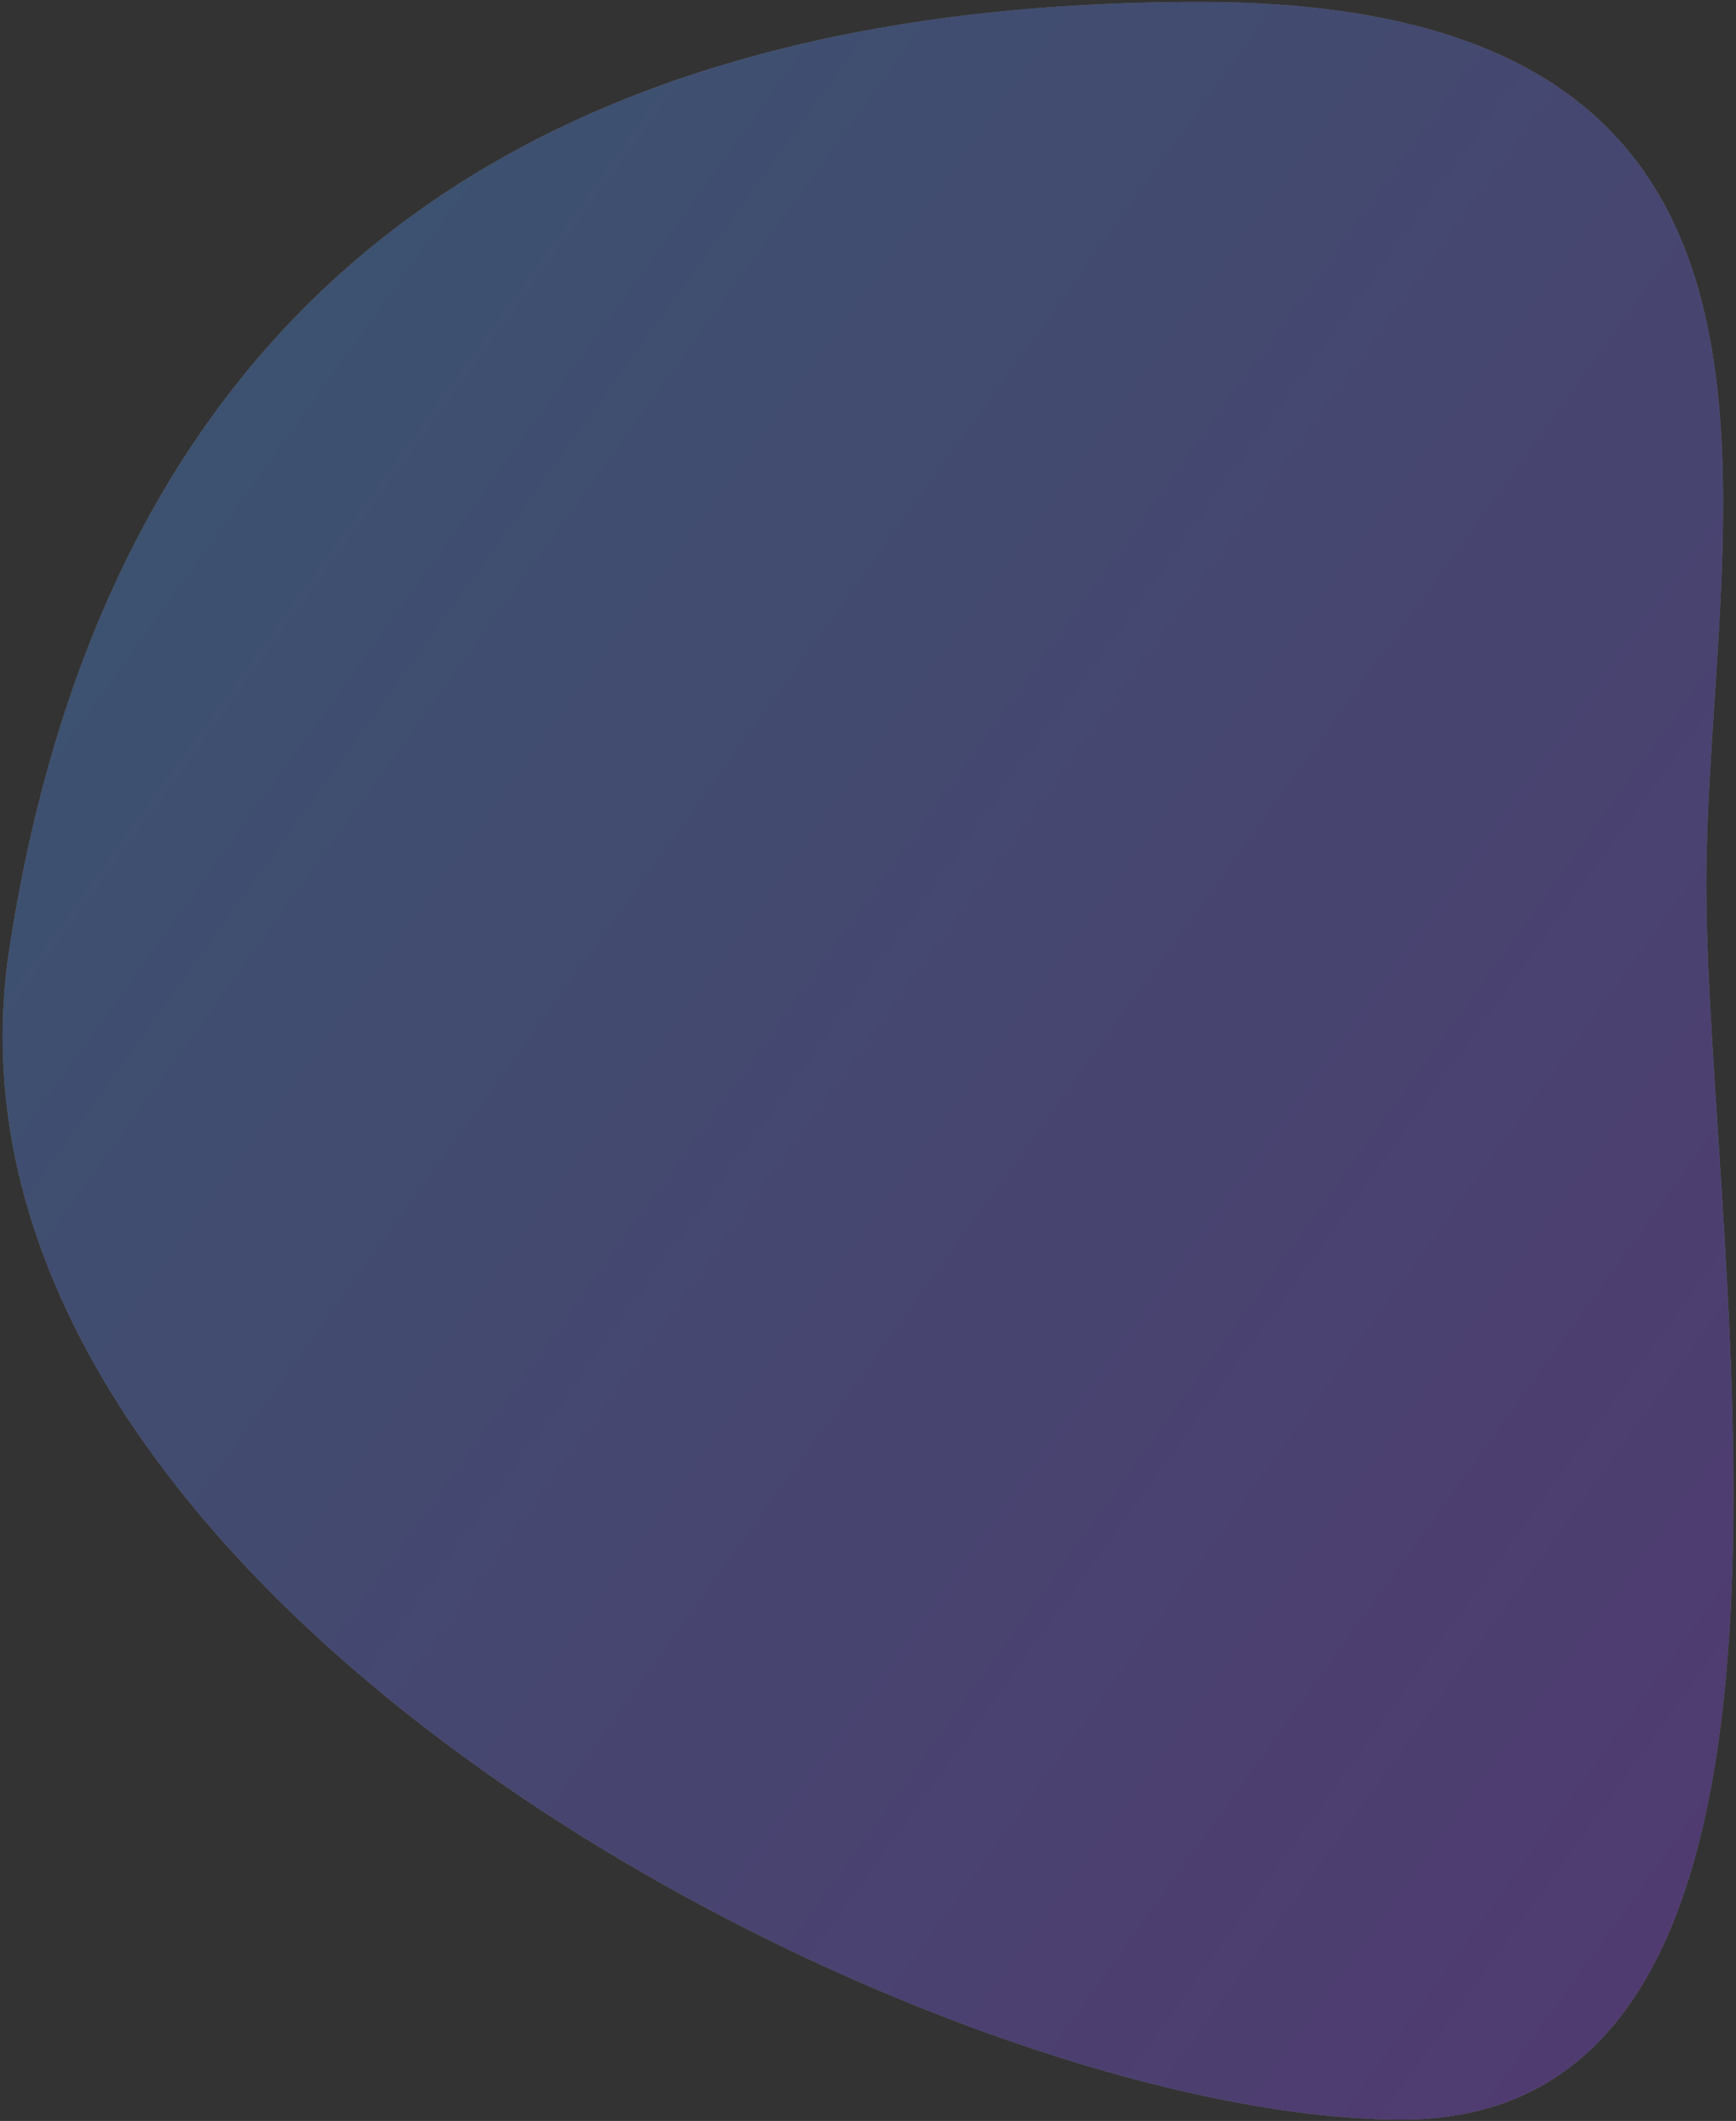
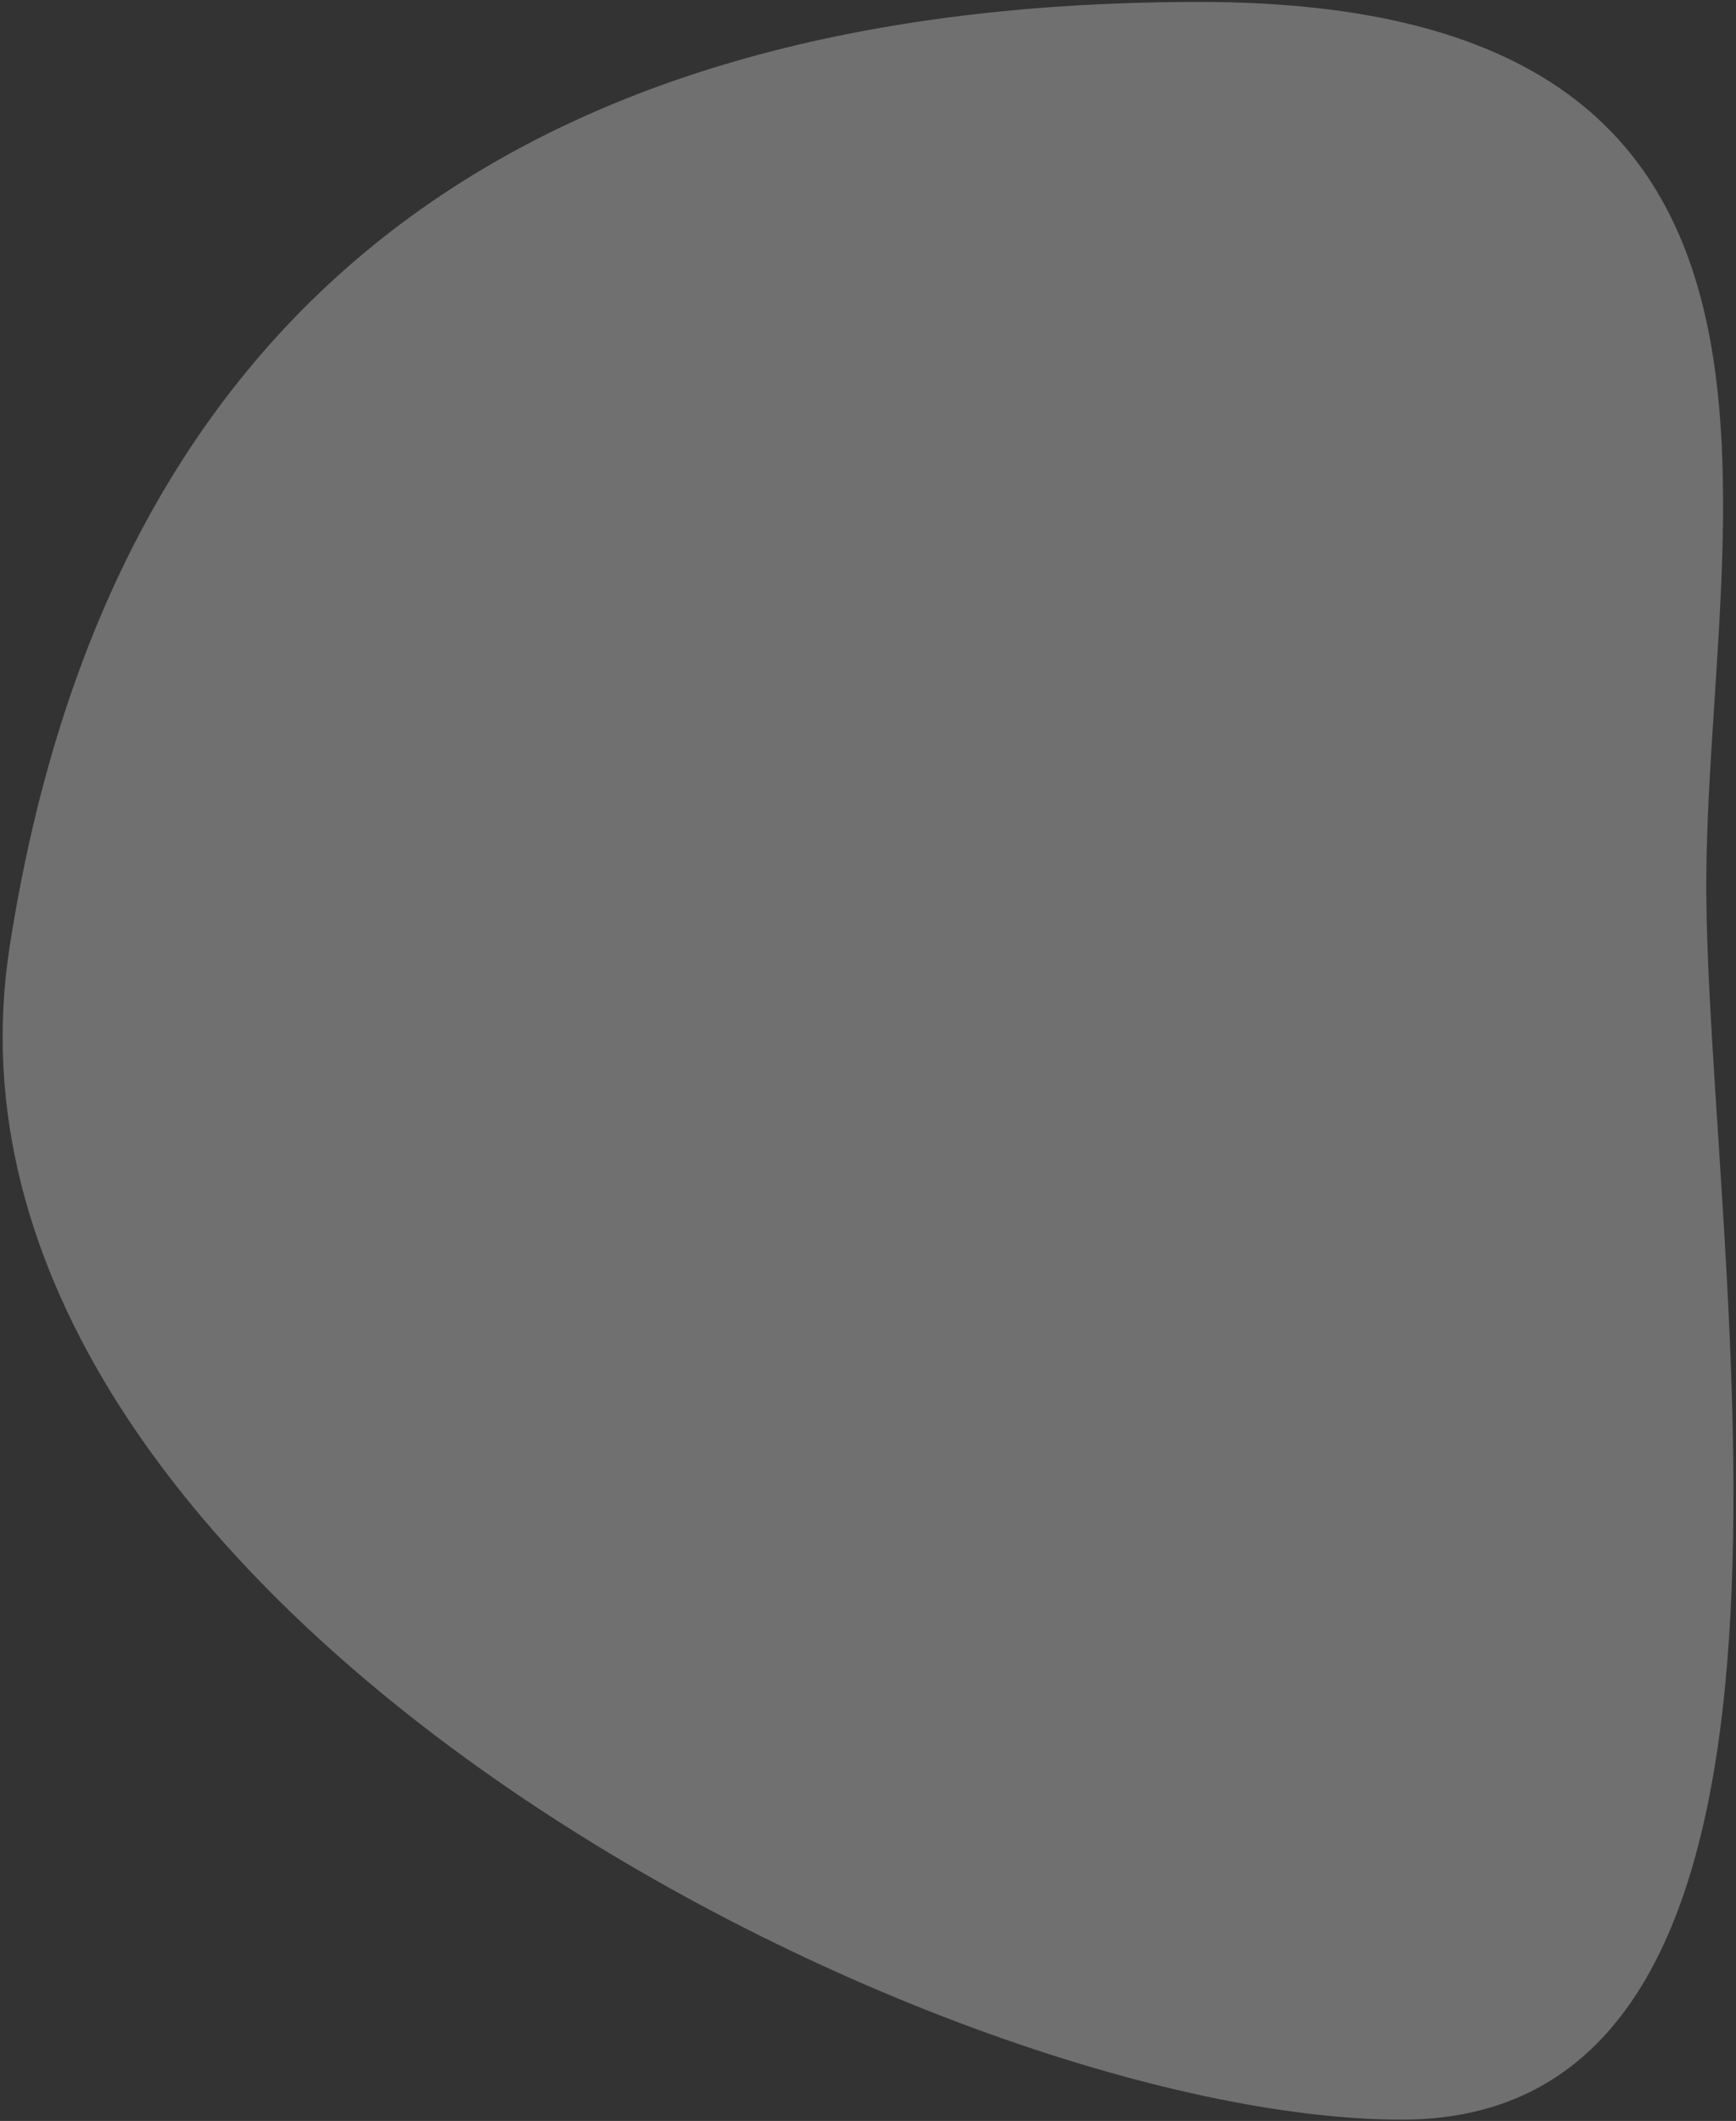
<svg xmlns="http://www.w3.org/2000/svg" width="510" height="623" viewBox="0 0 510 623" fill="none">
  <rect x="0" y="0" width="510" height="623" fill="#333333" stroke="none" />
  <g opacity="0.3">
    <path d="M501.268 260.063C501.268 367.719 548.805 622.619 411.84 622.619C274.876 622.619 -26.908 469.545 2.824 278.147C32.557 86.748 156.606 0.574 352.427 0.574C548.247 0.574 501.268 152.408 501.268 260.063Z" fill="white" />
-     <path d="M501.268 260.063C501.268 367.719 548.805 622.619 411.84 622.619C274.876 622.619 -26.908 469.545 2.824 278.147C32.557 86.748 156.606 0.574 352.427 0.574C548.247 0.574 501.268 152.408 501.268 260.063Z" fill="url(#paint0_linear)" />
  </g>
  <defs>
    <linearGradient id="paint0_linear" x1="115.232" y1="1688.87" x2="-1053.81" y2="845.099" gradientUnits="userSpaceOnUse">
      <stop stop-color="#B721FF" />
      <stop offset="1" stop-color="#21D4FD" />
    </linearGradient>
  </defs>
</svg>